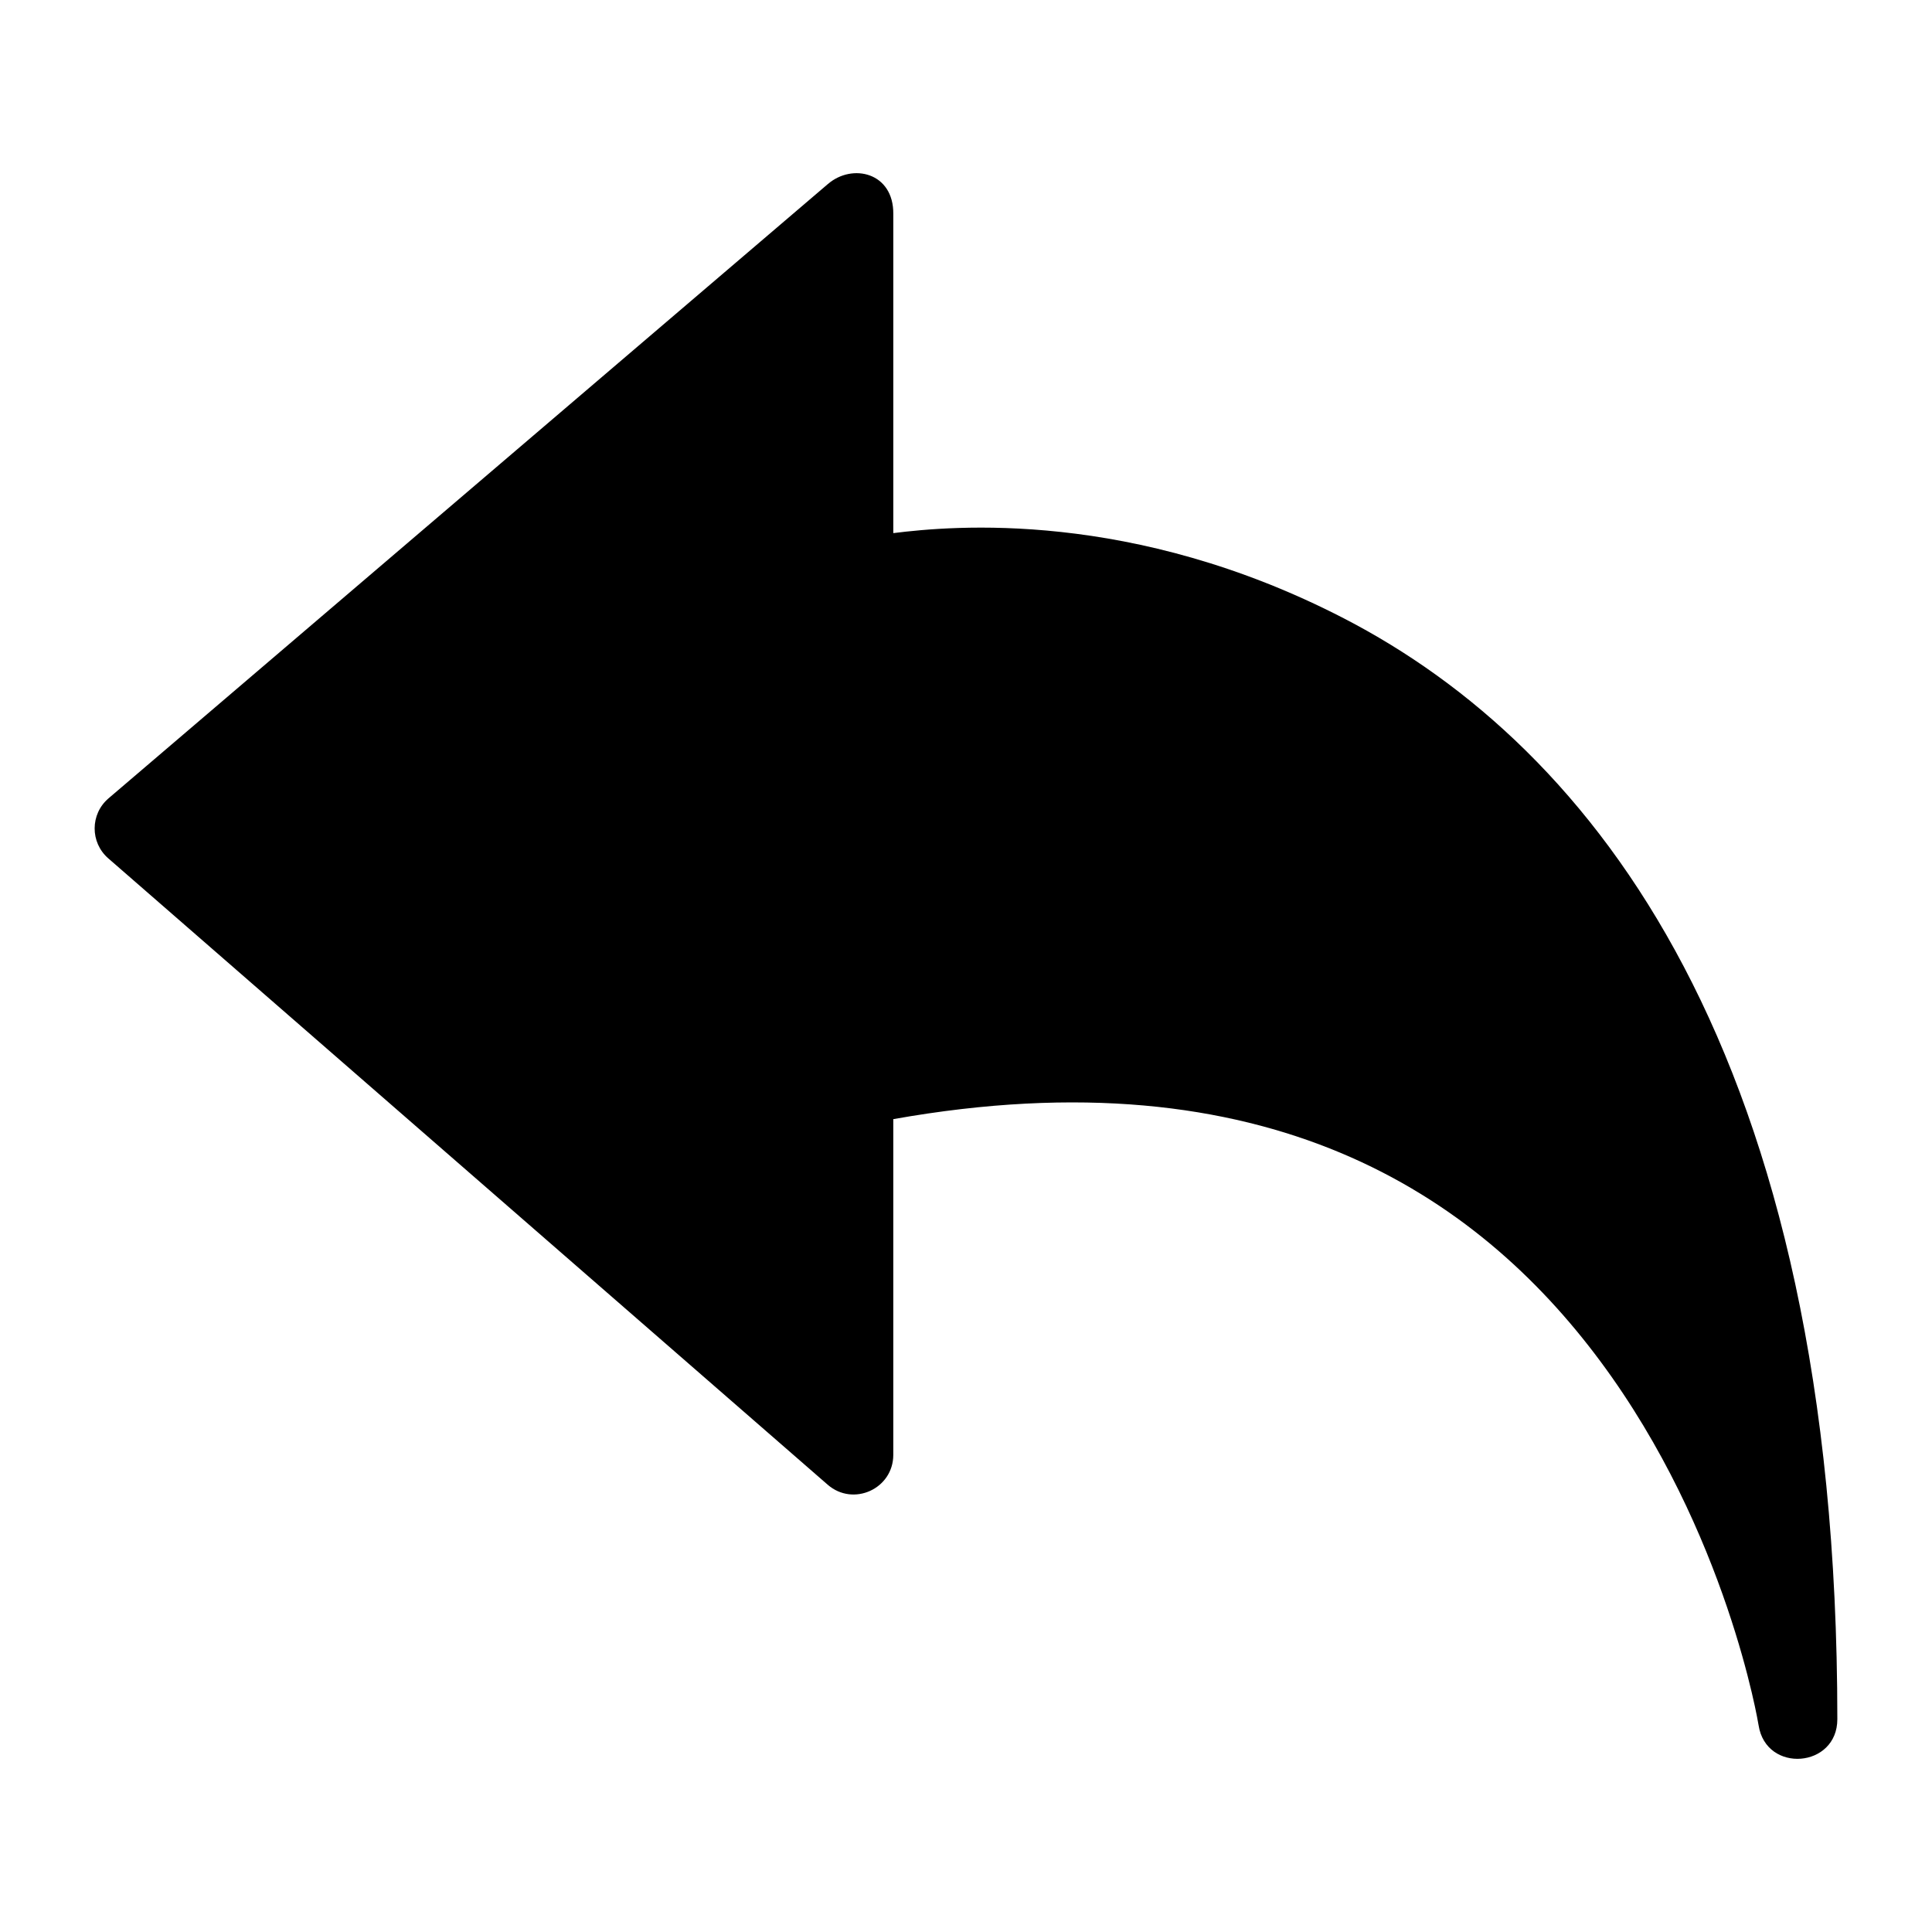
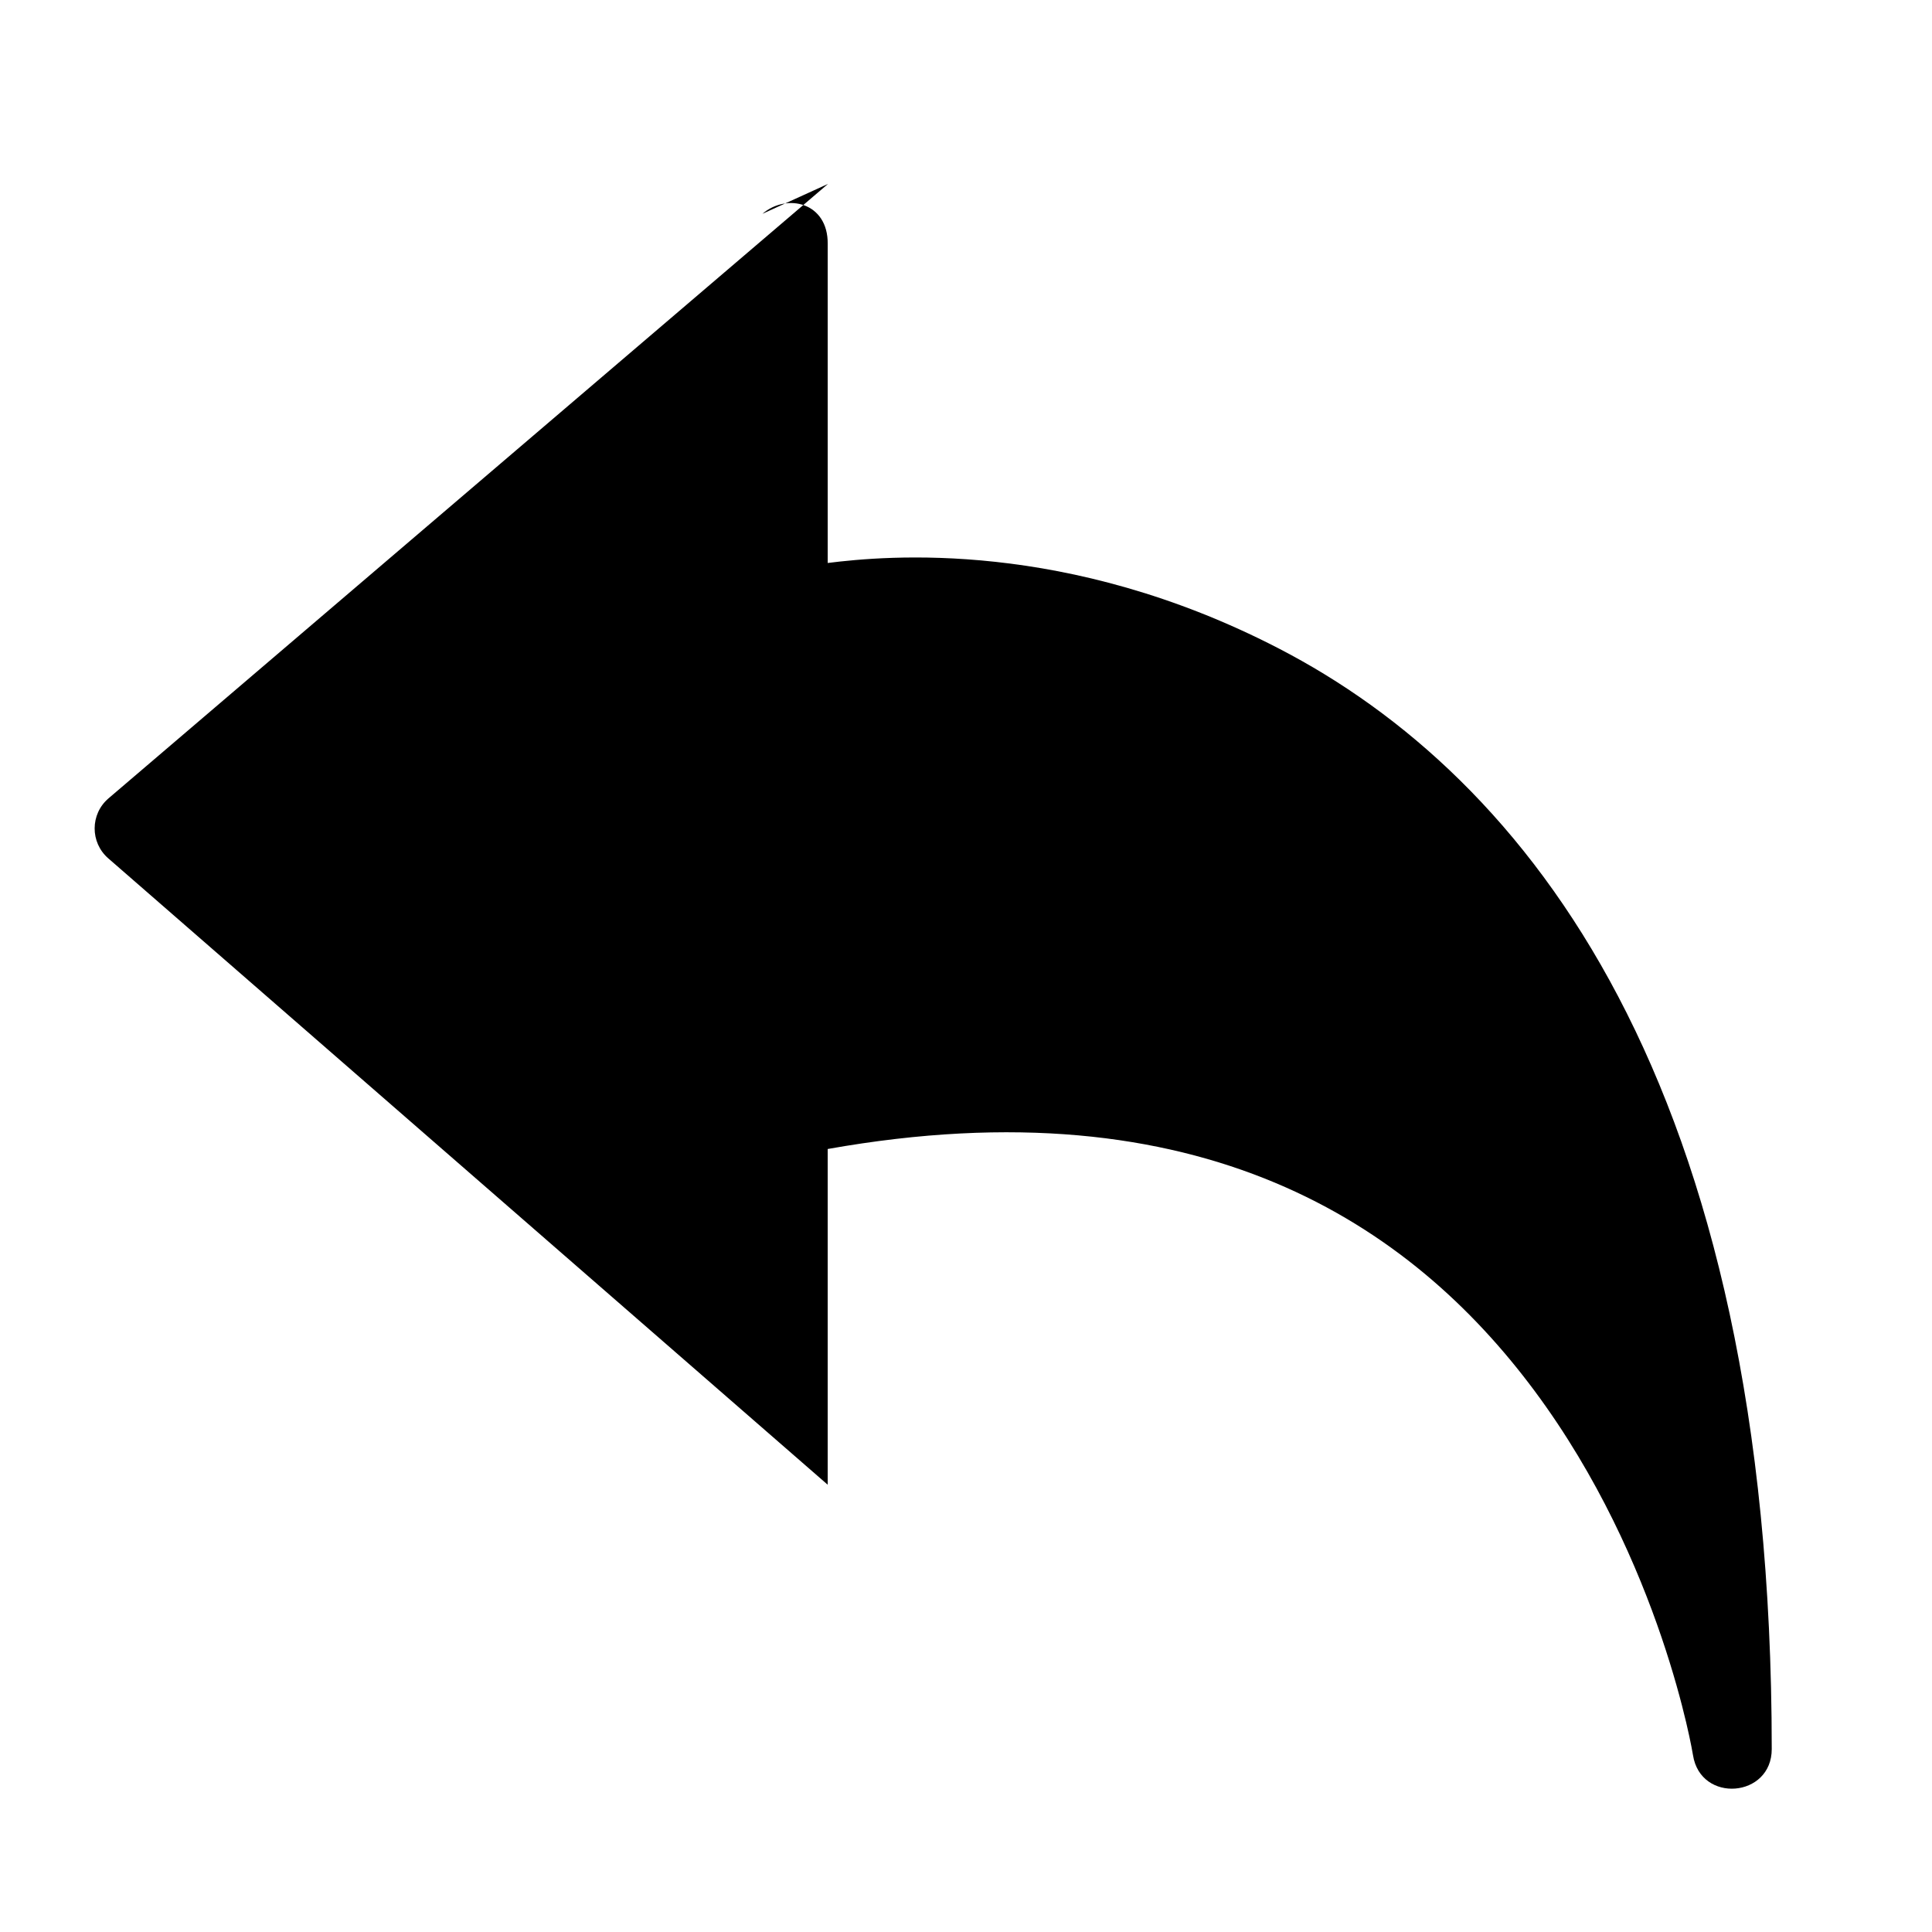
<svg xmlns="http://www.w3.org/2000/svg" fill="#000000" width="800px" height="800px" version="1.1" viewBox="144 144 512 512">
-   <path d="m363.43 192.74-190.67 162.83c-4.879 4.168-4.906 11.703-0.062 15.906l190.65 165.99c6.793 5.902 17.375 1.086 17.383-7.914v-88.969c98.996-17.625 154.6 20.055 187.33 64.105 33.734 45.398 41.984 96.535 41.984 96.535 1.996 12.816 20.898 11.328 20.867-1.641 0-176.71-64.809-257.64-130.77-291.71-56.07-28.965-103.89-24.539-119.41-22.59v-84.562c0.109-11.035-10.859-13.523-17.301-7.973z" />
+   <path d="m363.43 192.74-190.67 162.83c-4.879 4.168-4.906 11.703-0.062 15.906l190.65 165.99v-88.969c98.996-17.625 154.6 20.055 187.33 64.105 33.734 45.398 41.984 96.535 41.984 96.535 1.996 12.816 20.898 11.328 20.867-1.641 0-176.71-64.809-257.64-130.77-291.71-56.07-28.965-103.89-24.539-119.41-22.59v-84.562c0.109-11.035-10.859-13.523-17.301-7.973z" />
</svg>